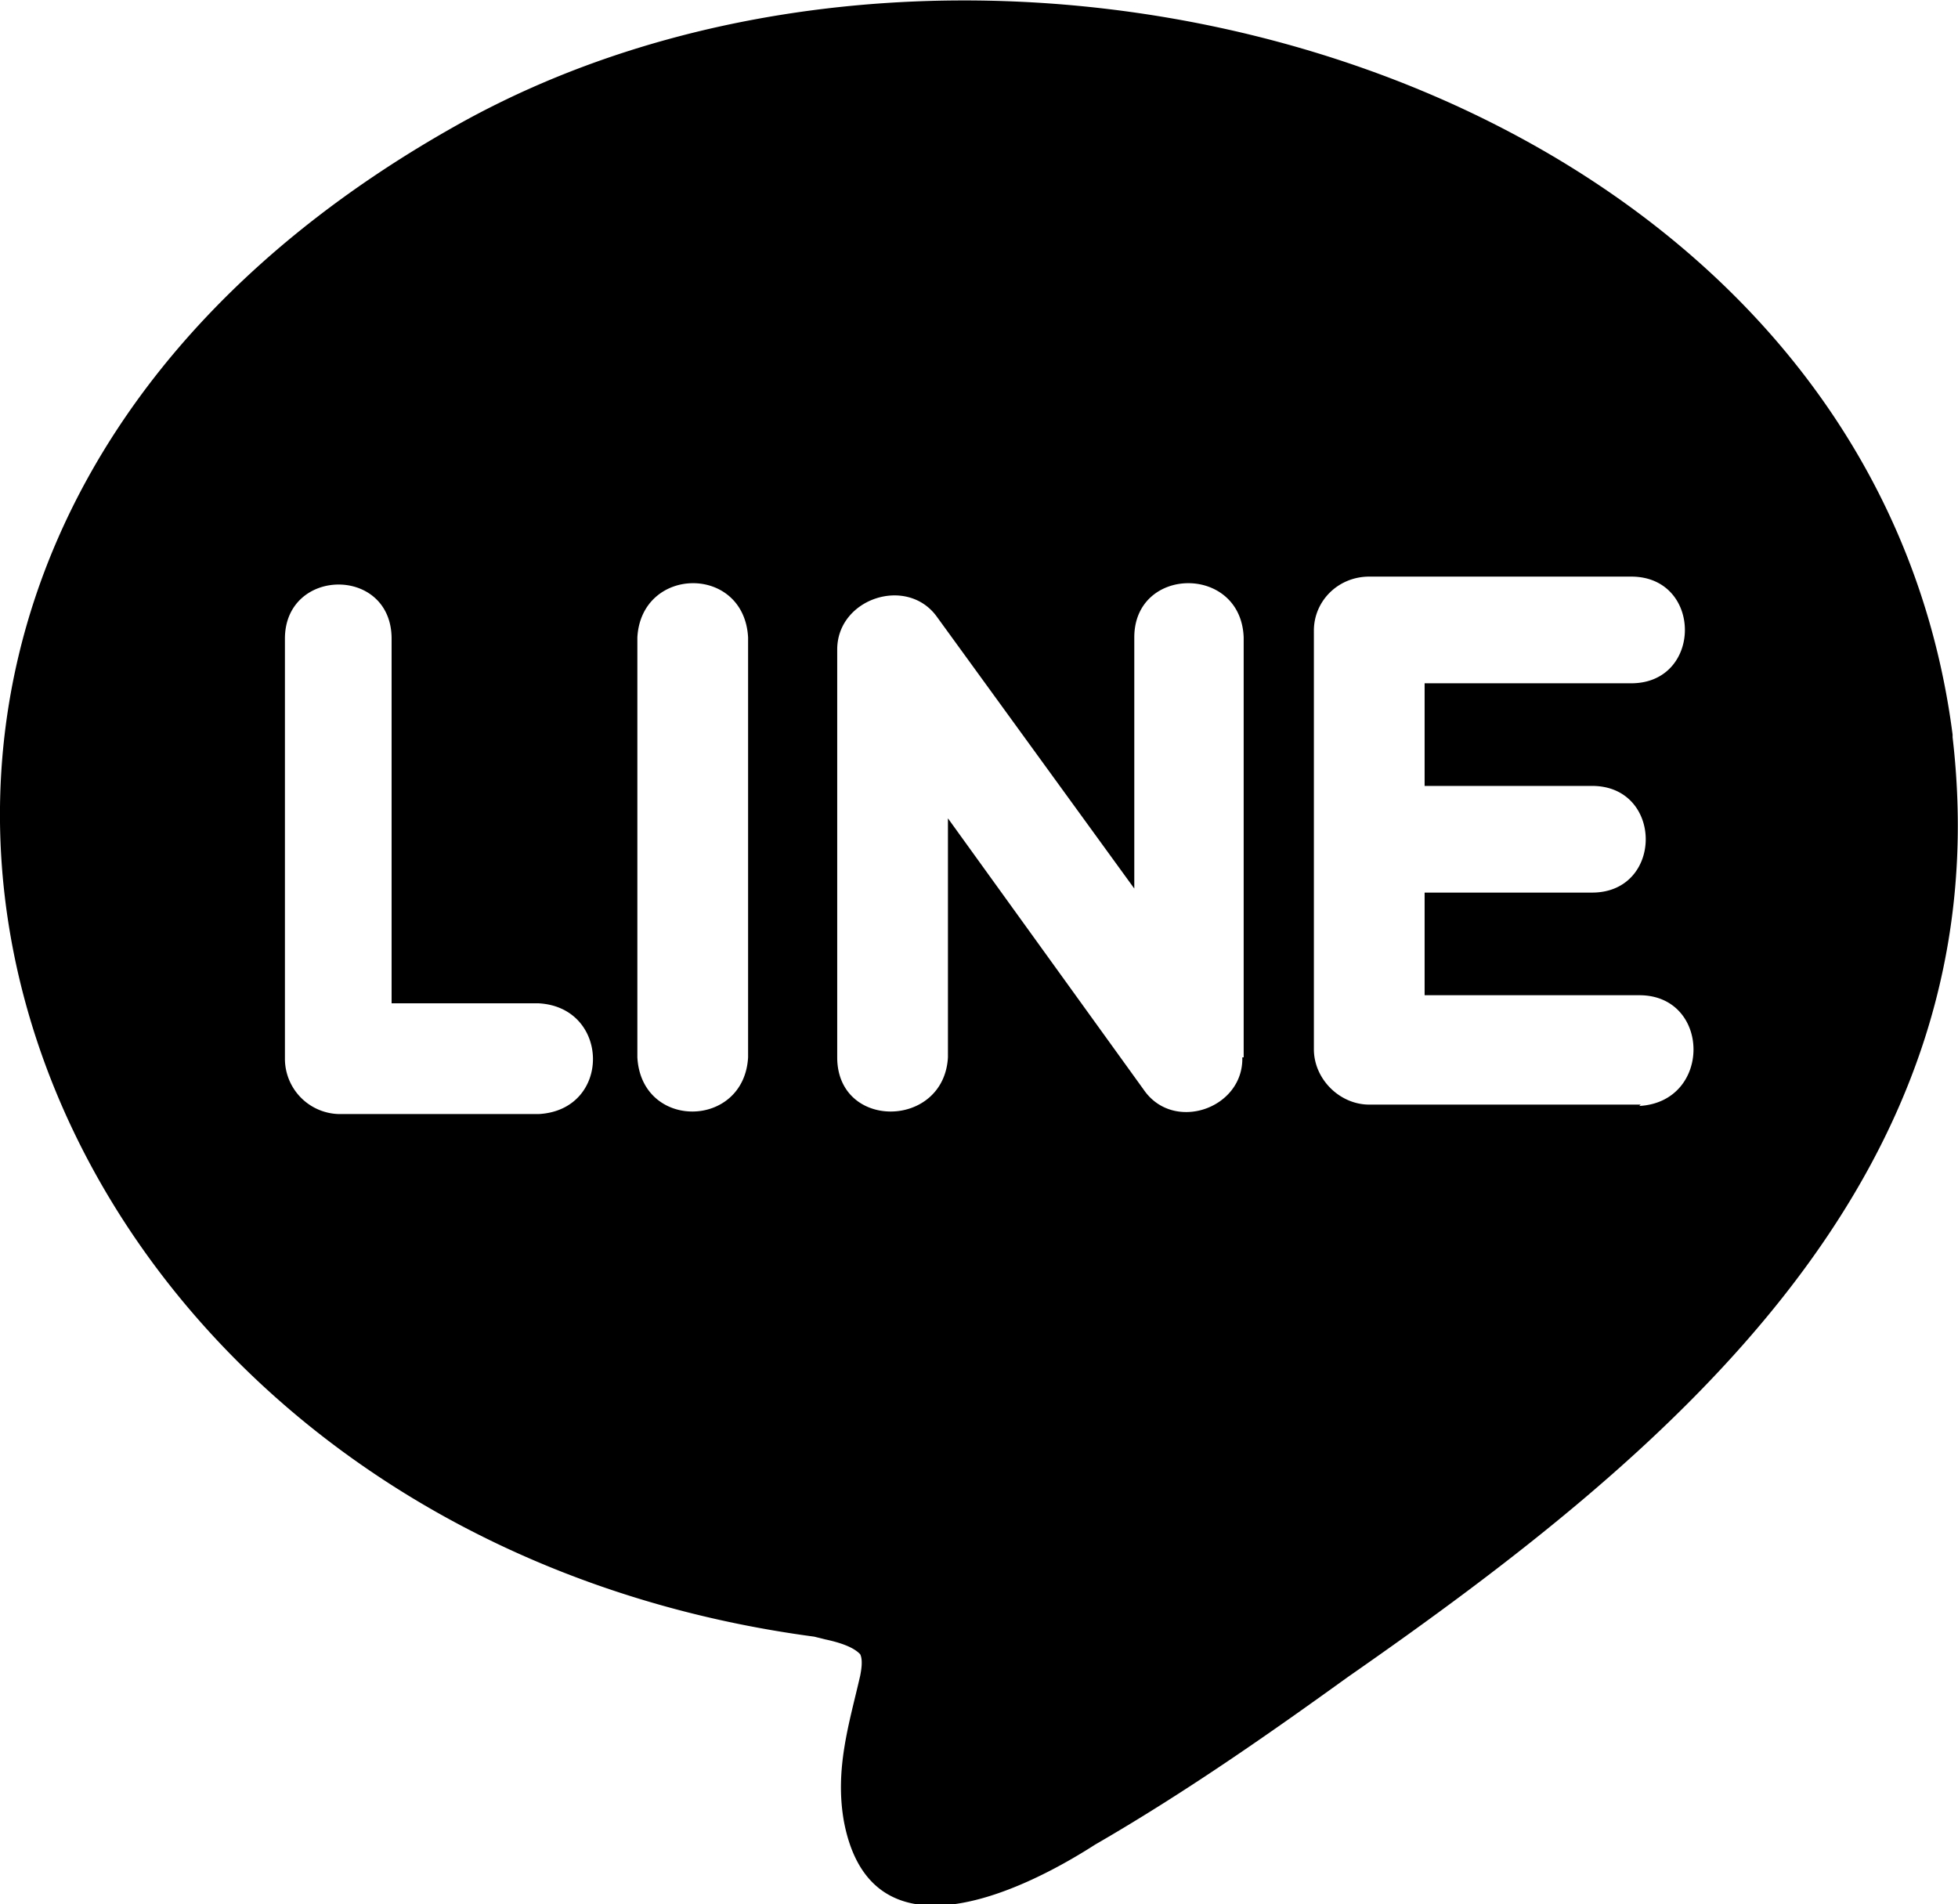
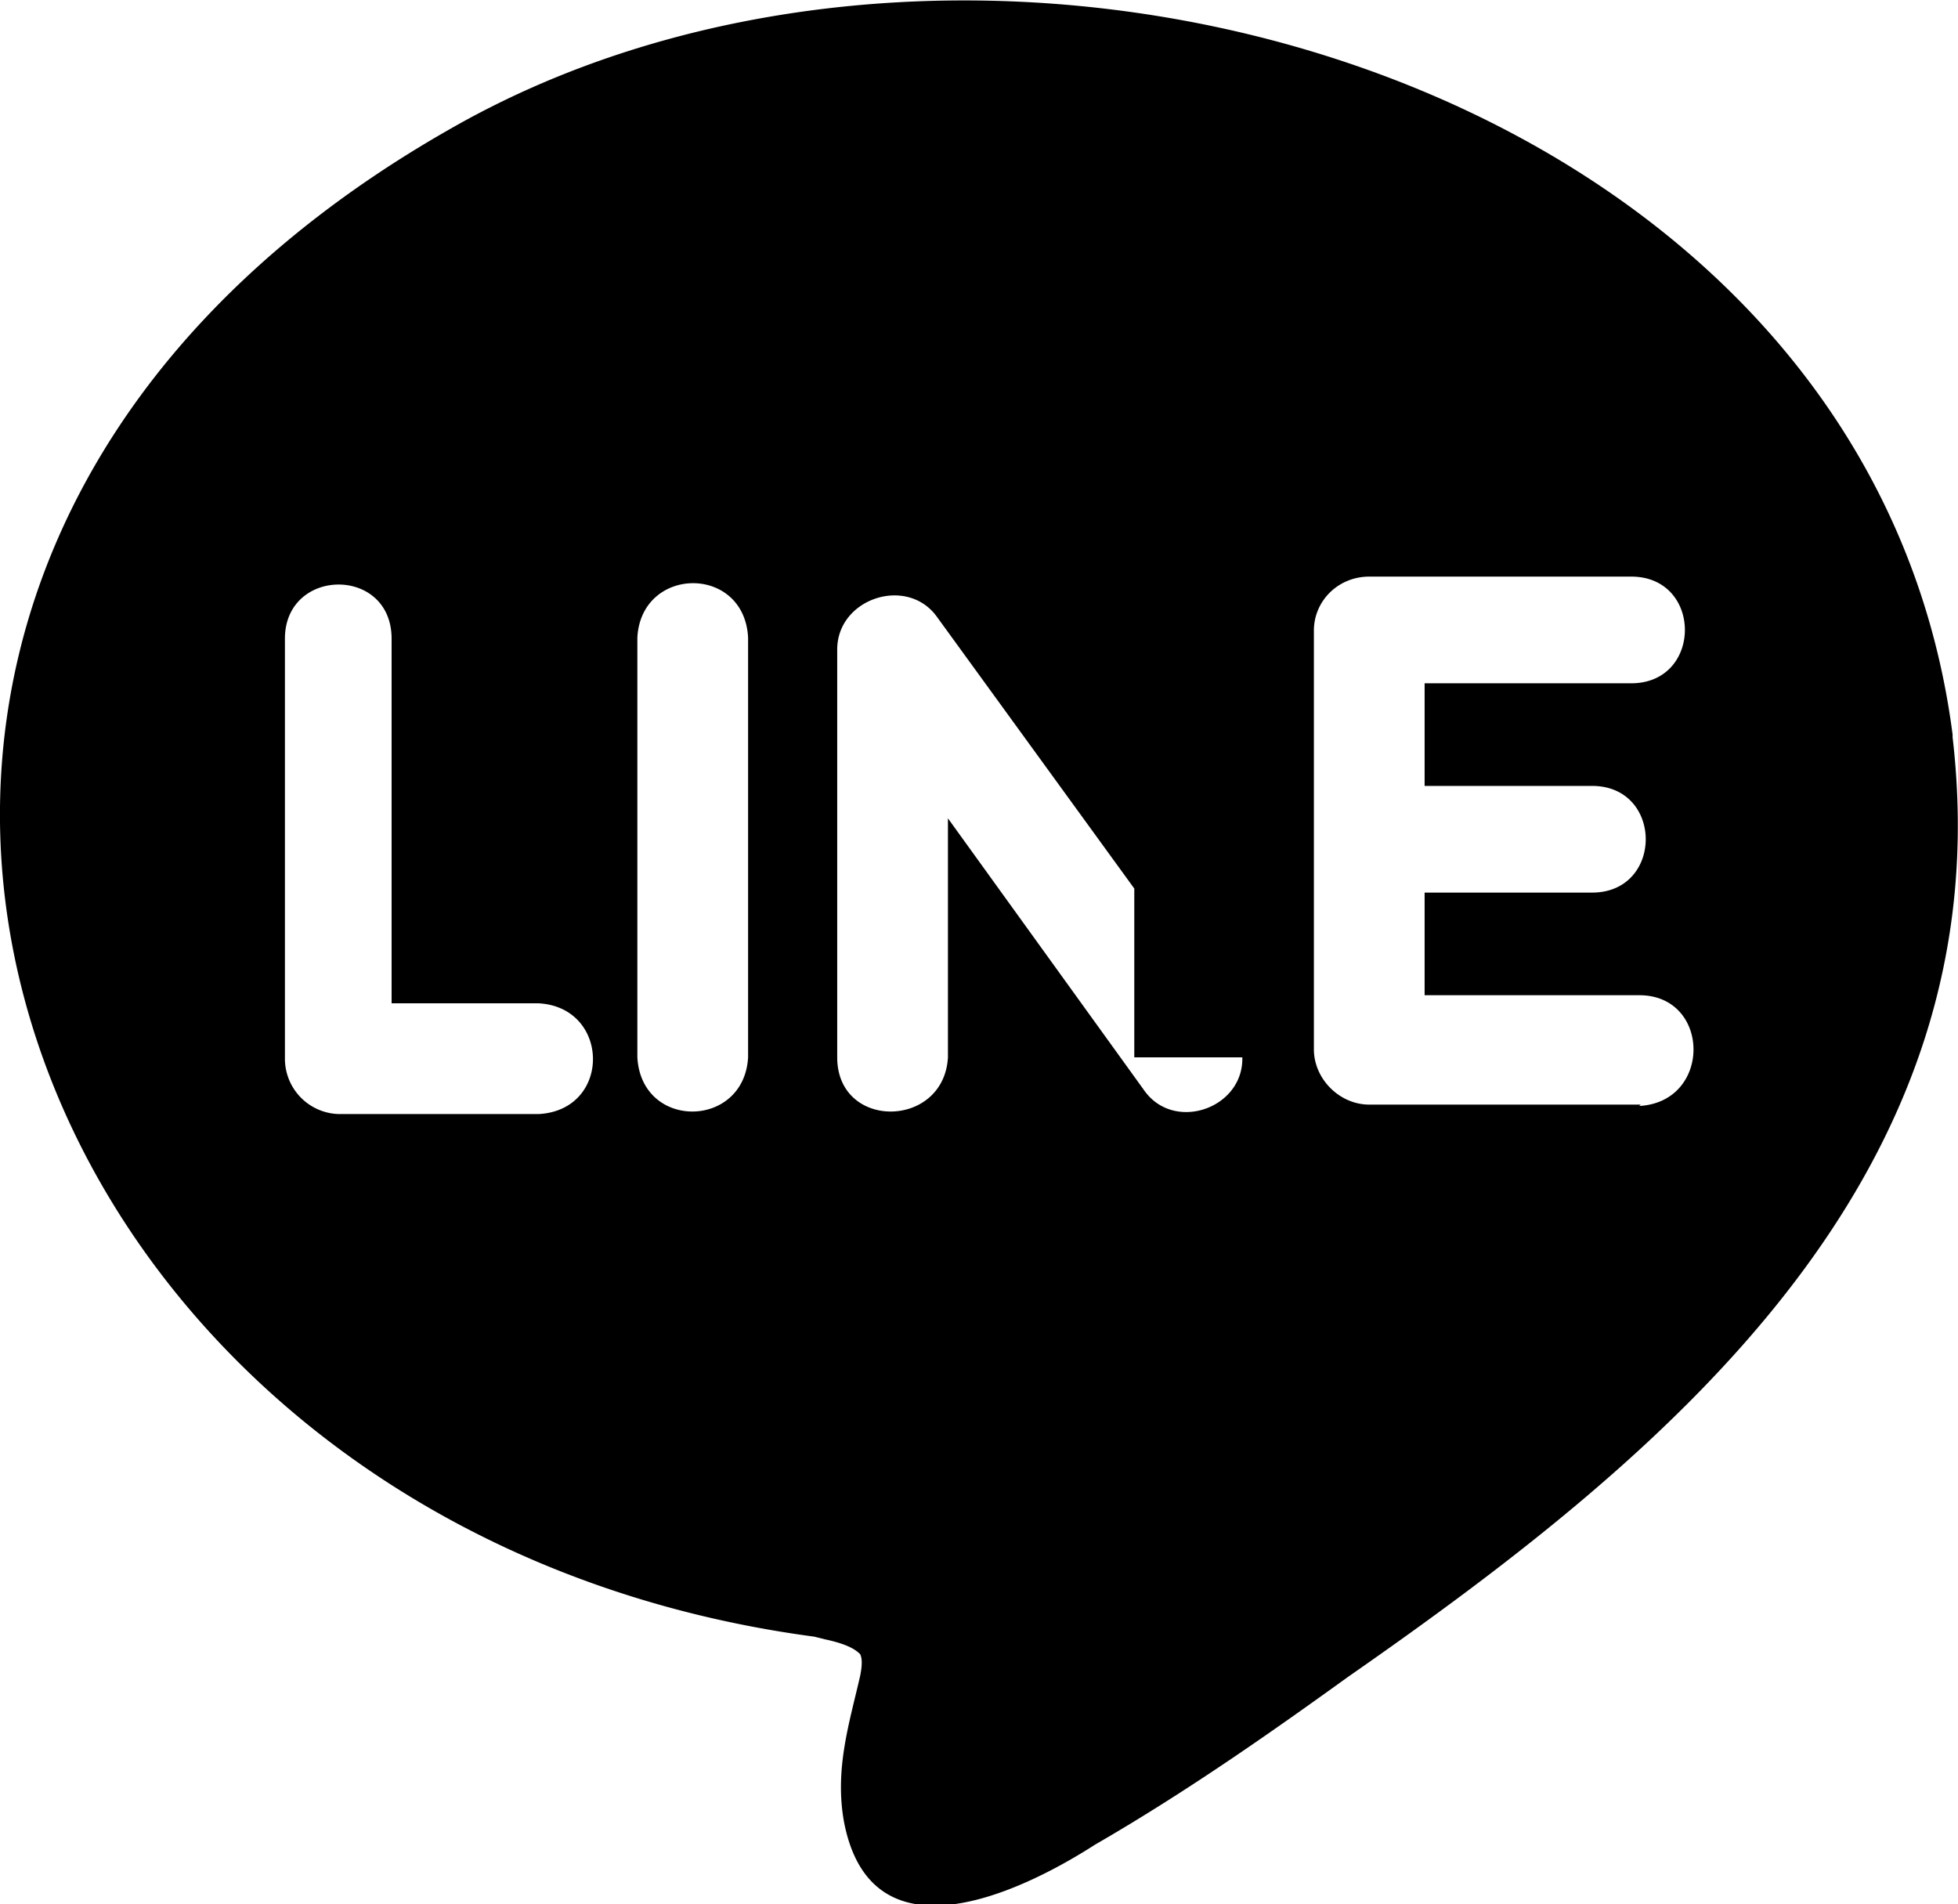
<svg xmlns="http://www.w3.org/2000/svg" viewBox="0 0 14.5 14.1">
-   <path d="M14.46 5.44C13.83.56 7.29-1.29 3.36.94c-5.9 3.33-3.41 10.37 2.67 11.18l.08.02c.19.04.24.09.26.11.02.04.01.11 0 .16-.08.35-.19.69-.12 1.08.2 1.05 1.3.53 1.86.17.71-.41 1.37-.88 1.87-1.24 2.37-1.65 4.86-3.7 4.48-6.96zM3.99 8.25H2.51a.41.41 0 01-.4-.41V4.73c0-.53.79-.54.79 0v2.7h1.09c.53.03.54.79 0 .82zm1.55-.42c-.03.53-.79.54-.82 0V4.72c.03-.53.79-.54.82 0v3.11zm3.66 0c.01.38-.51.56-.73.24L7.02 6.06v1.77c-.03.53-.82.54-.82 0V4.81c0-.38.52-.55.74-.24L8.4 6.58V4.72c0-.53.79-.54.81 0v3.11zm2.95.35h-2.01c-.22 0-.41-.19-.41-.41v-3.1c0-.22.18-.4.41-.4h1.94c.53 0 .53.79 0 .79h-1.53v.76h1.24c.53 0 .53.79 0 .79h-1.24v.76h1.59c.53 0 .54.79 0 .82z" />
+   <path d="M14.46 5.44C13.83.56 7.29-1.29 3.36.94c-5.9 3.33-3.41 10.37 2.67 11.18l.08.02c.19.04.24.09.26.11.02.04.01.11 0 .16-.08.35-.19.69-.12 1.08.2 1.05 1.3.53 1.86.17.71-.41 1.37-.88 1.87-1.24 2.37-1.65 4.86-3.7 4.48-6.96zM3.99 8.25H2.51a.41.41 0 01-.4-.41V4.73c0-.53.79-.54.79 0v2.7h1.09c.53.03.54.79 0 .82zm1.55-.42c-.03.53-.79.54-.82 0V4.72c.03-.53.79-.54.82 0v3.11zm3.66 0c.01.38-.51.56-.73.24L7.02 6.06v1.77c-.03.53-.82.54-.82 0V4.81c0-.38.52-.55.74-.24L8.4 6.58V4.72v3.11zm2.95.35h-2.01c-.22 0-.41-.19-.41-.41v-3.1c0-.22.18-.4.41-.4h1.94c.53 0 .53.79 0 .79h-1.53v.76h1.24c.53 0 .53.79 0 .79h-1.24v.76h1.59c.53 0 .54.79 0 .82z" />
</svg>